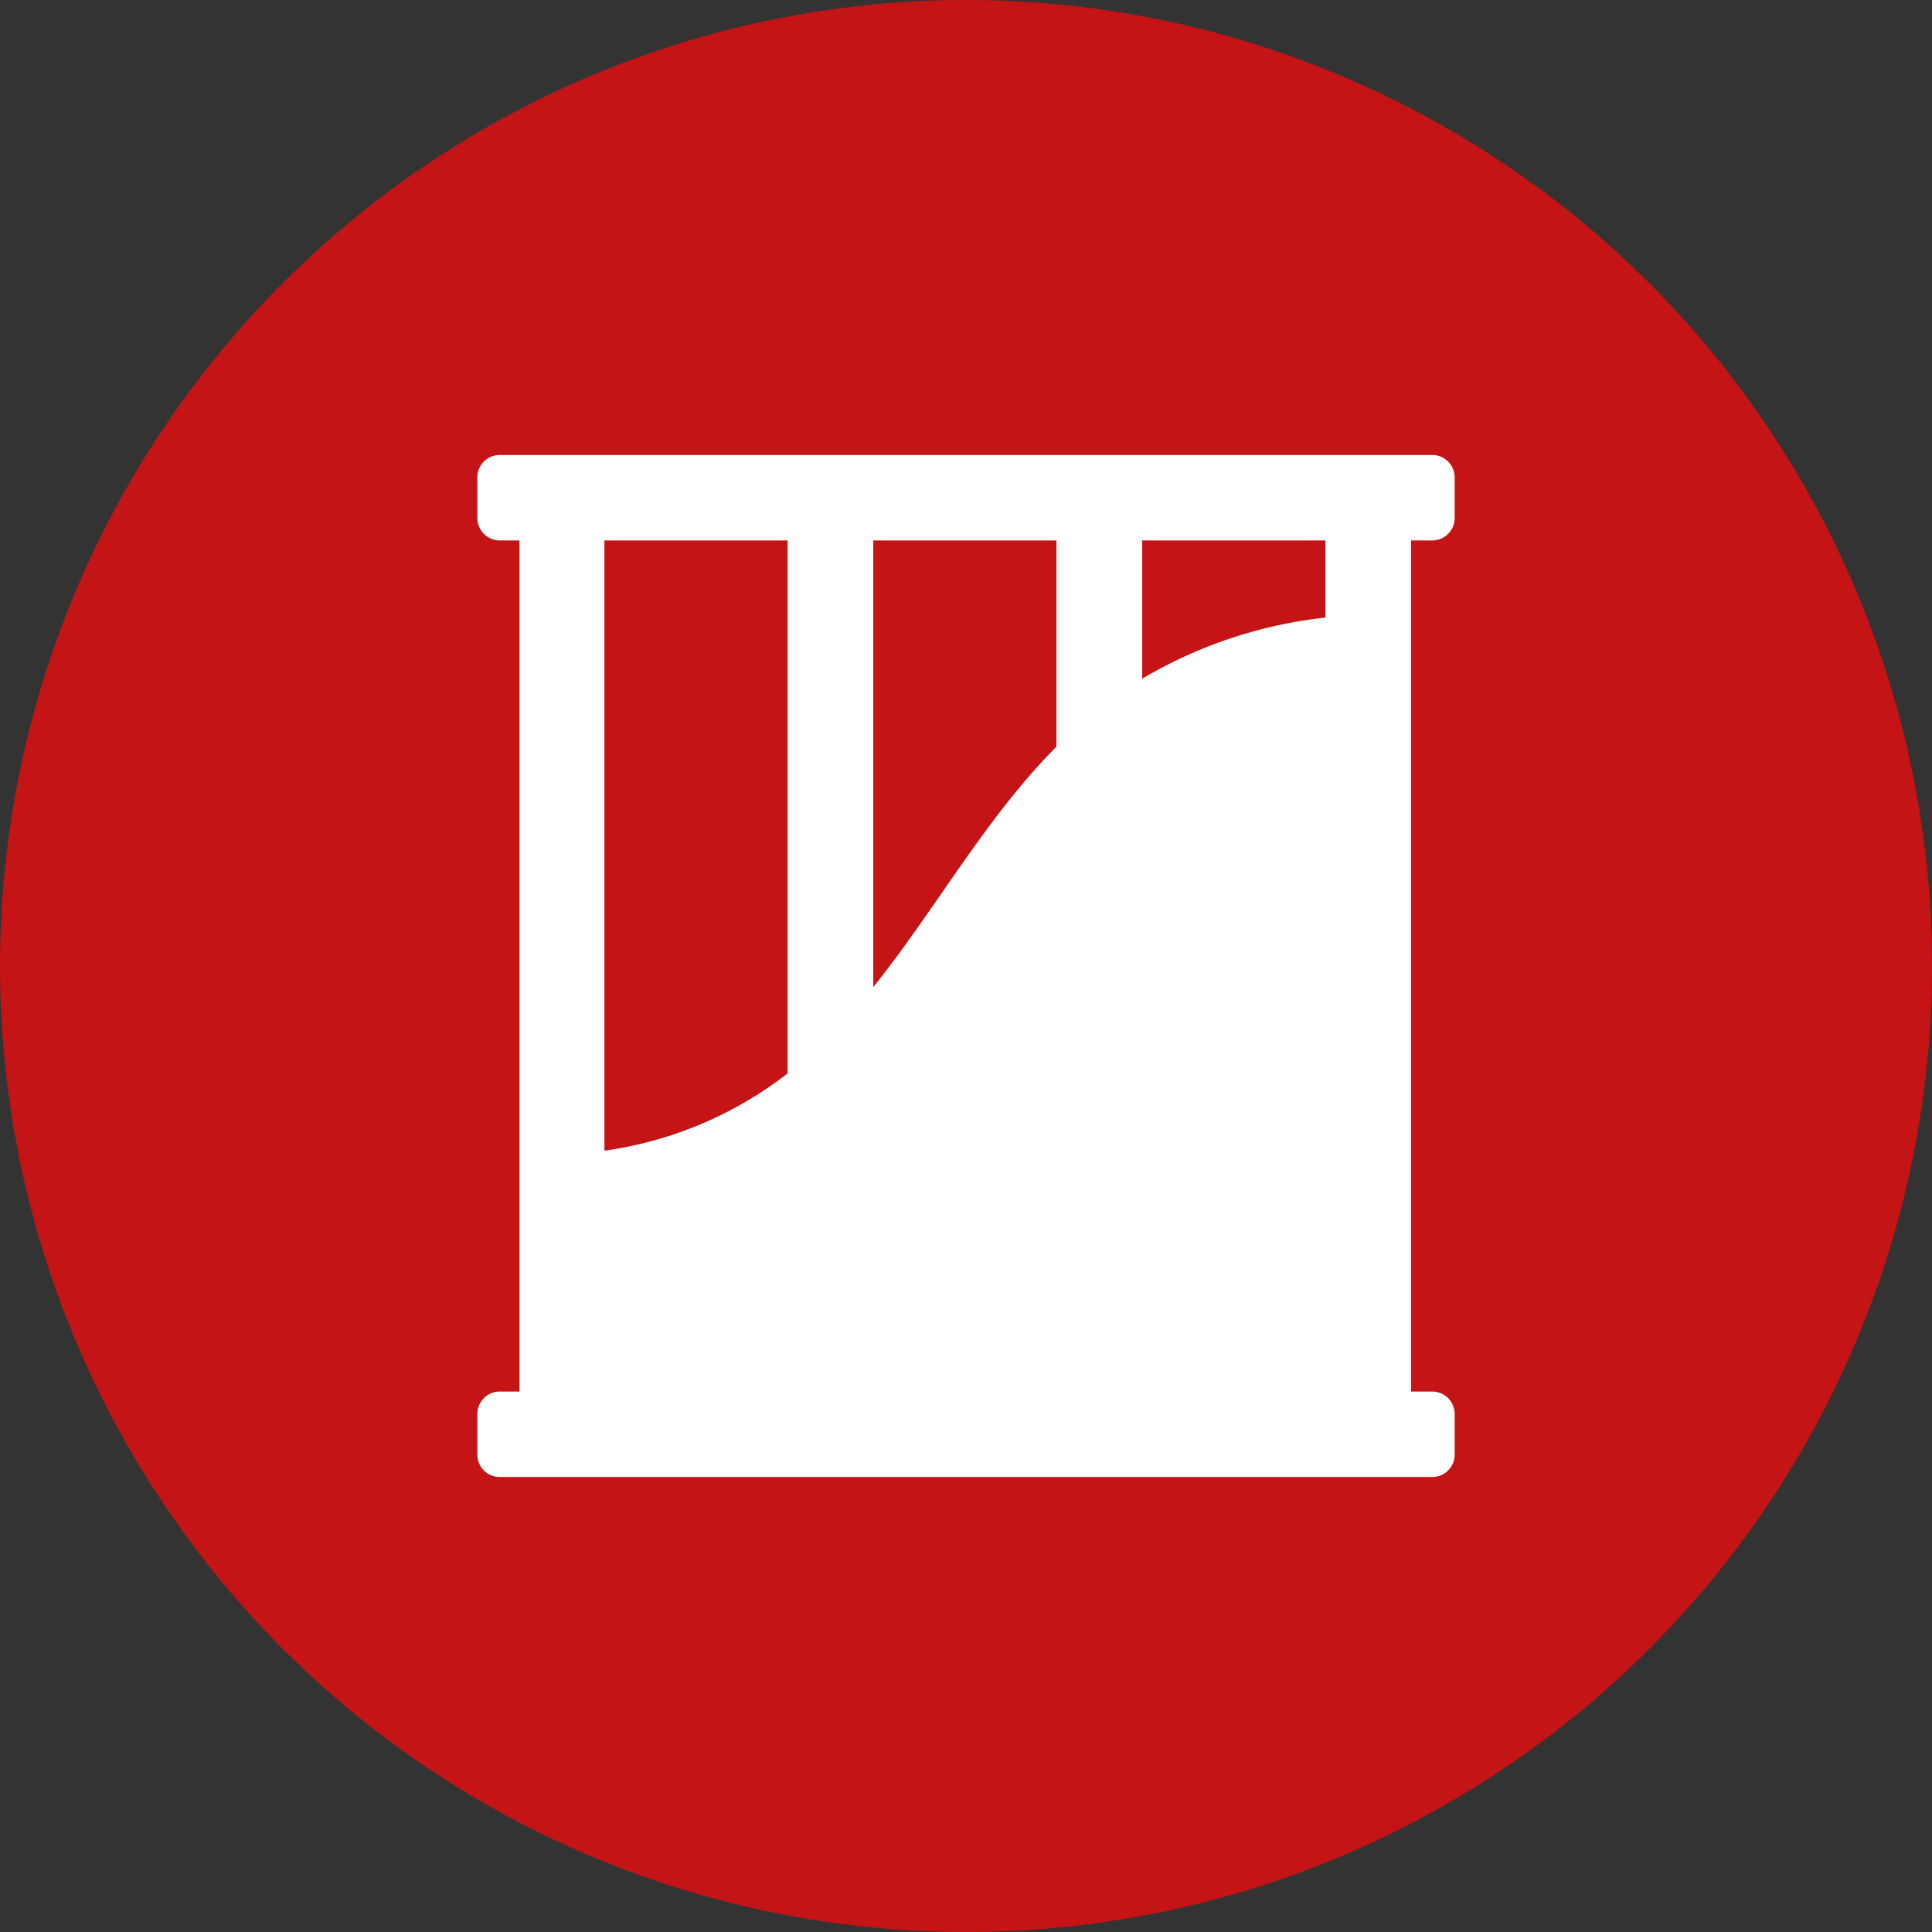
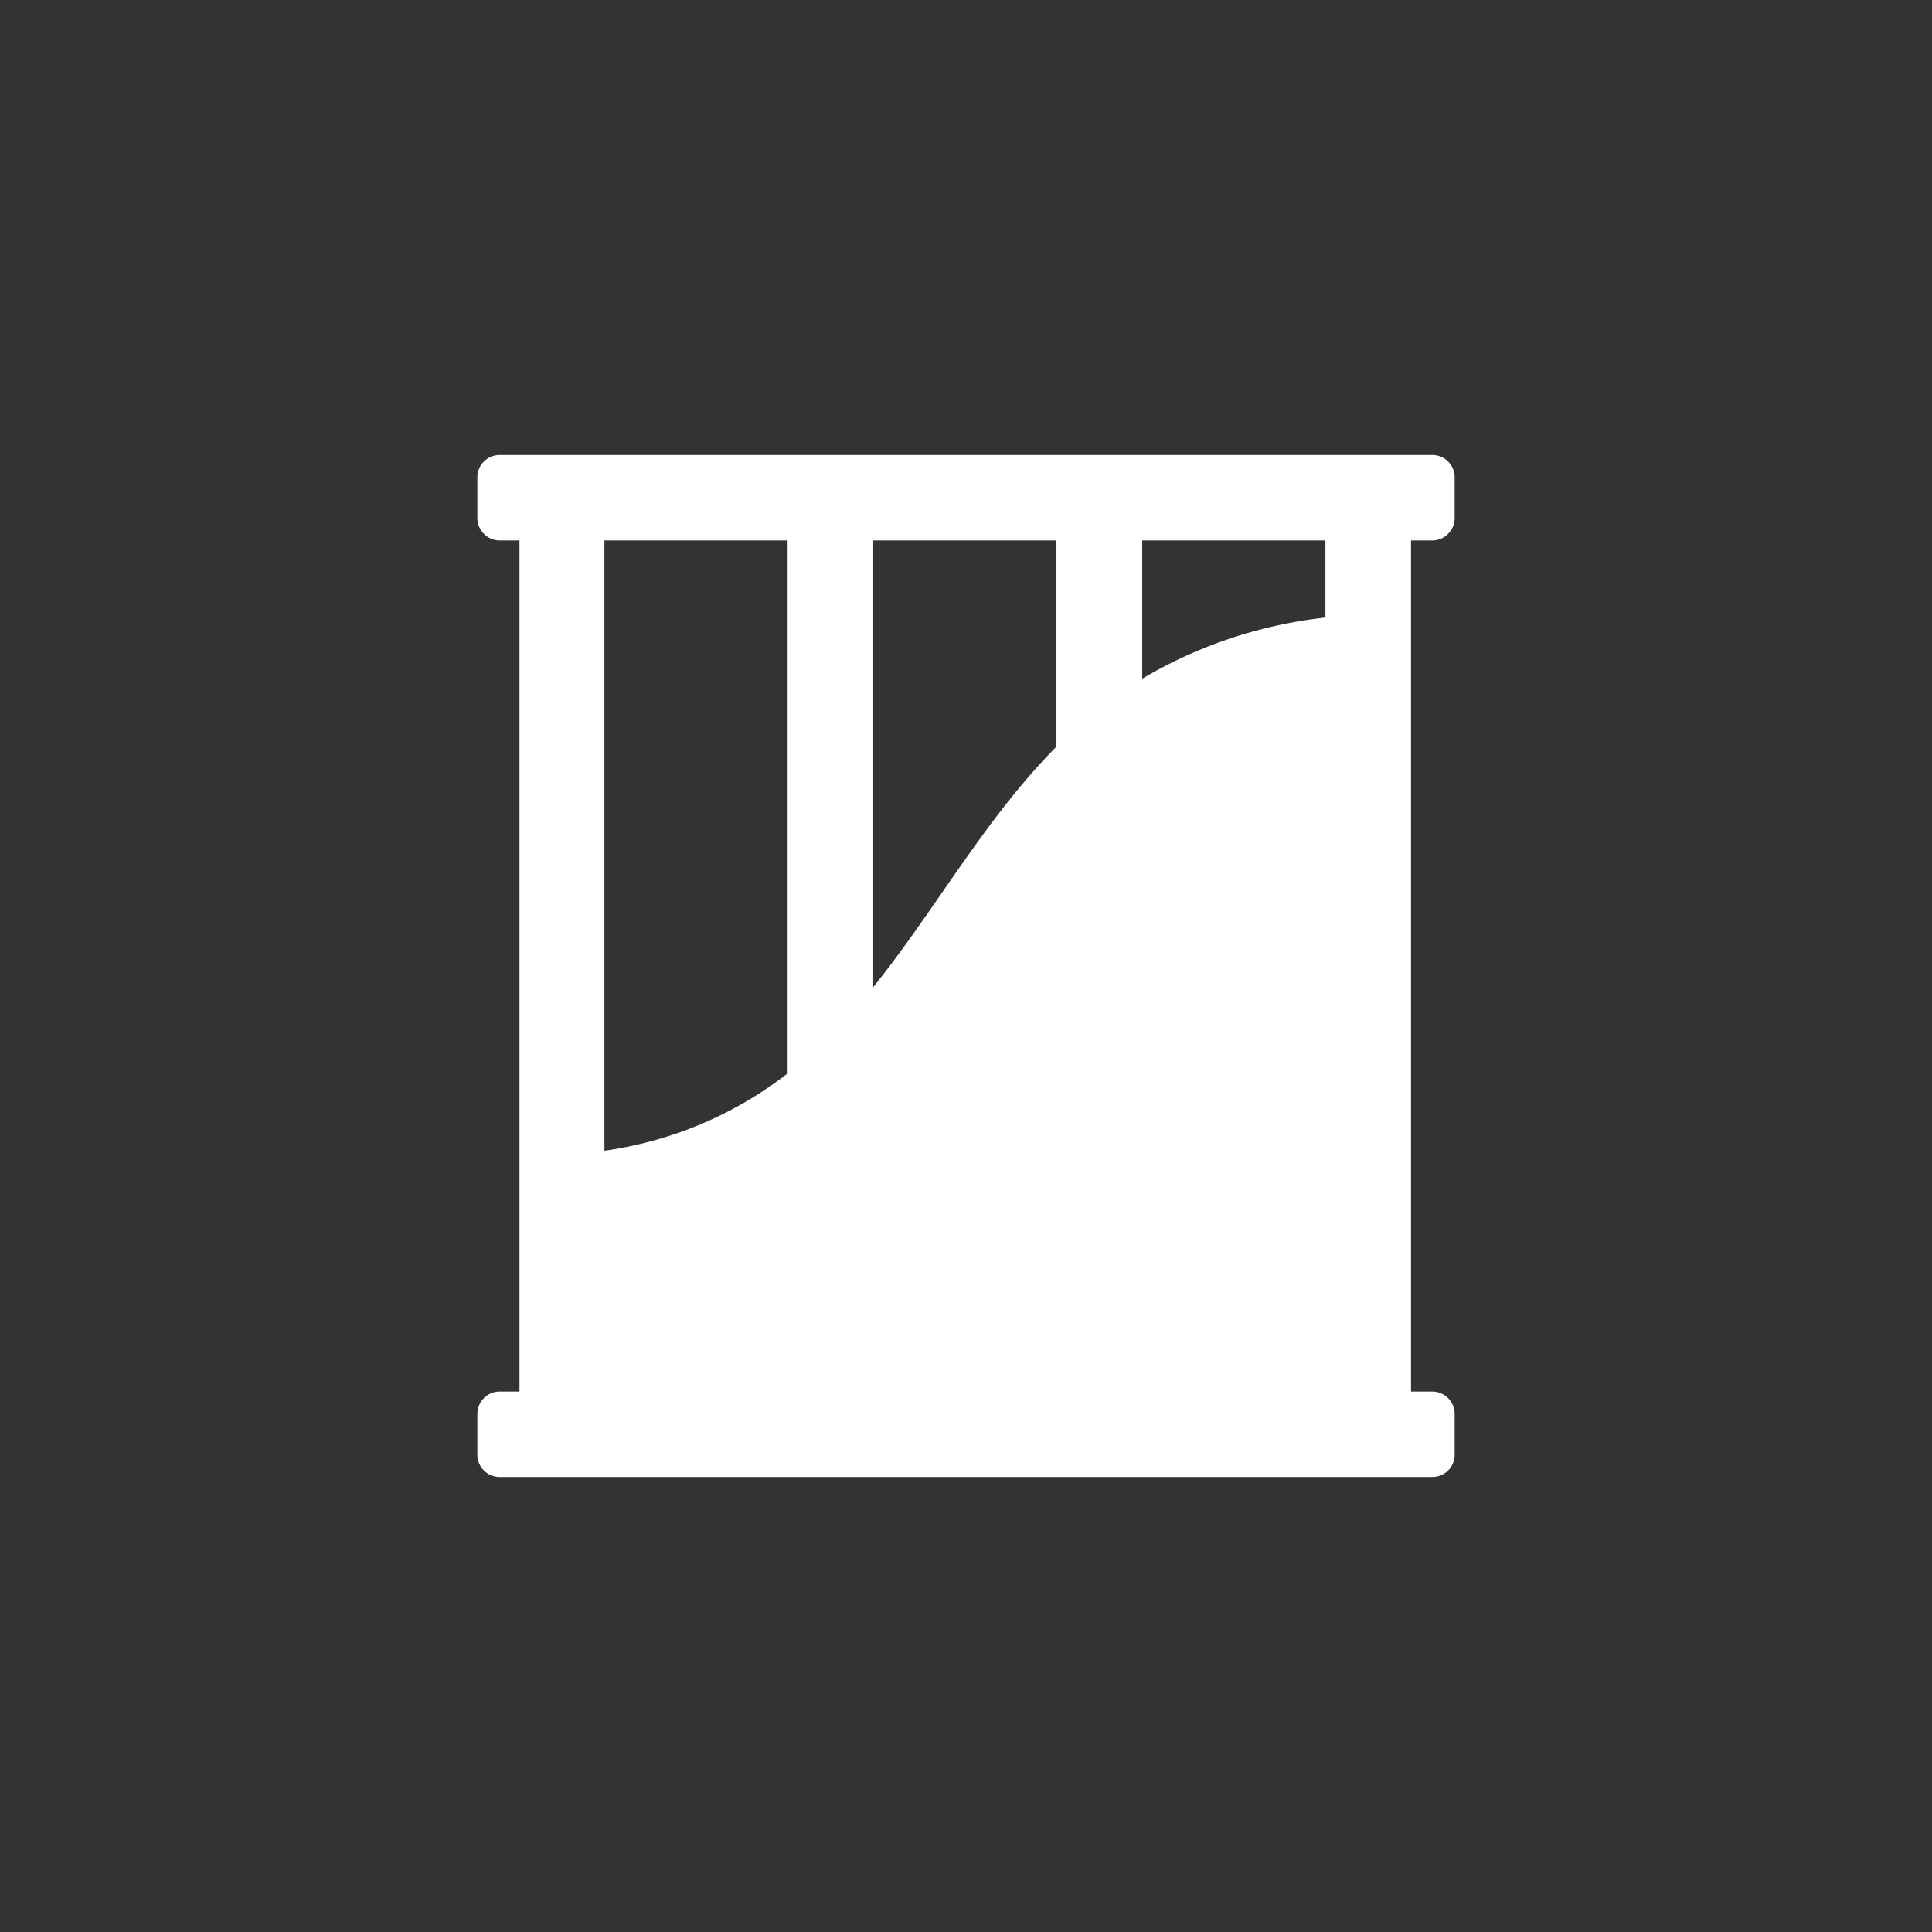
<svg xmlns="http://www.w3.org/2000/svg" id="Ebene_1" data-name="Ebene 1" viewBox="0 0 116 116">
  <rect x="0" y="0" width="116" height="116" fill="#333333" stroke="none" />
  <defs>
    <style>.cls-1{fill:#c51415;}.cls-2{fill:#fff;}</style>
  </defs>
-   <circle class="cls-1" cx="58" cy="58" r="58" />
  <path class="cls-2" d="M84.72,32.45H86a1.35,1.35,0,0,0,1.34-1.35V28.66A1.34,1.34,0,0,0,86,27.32H30a1.34,1.34,0,0,0-1.34,1.34V31.1A1.35,1.35,0,0,0,30,32.45h1.19v51.1H30a1.35,1.35,0,0,0-1.34,1.35v2.44A1.34,1.34,0,0,0,30,88.68H86a1.34,1.34,0,0,0,1.34-1.34V84.9A1.35,1.35,0,0,0,86,83.55H84.72V32.45ZM52.43,59.27V32.45h11V44.83C59.11,49.19,56.17,54.62,52.43,59.27ZM36.29,32.45h11v32a23.16,23.16,0,0,1-11,4.64Zm32.29,8.3v-8.3h11v4.63A27.48,27.48,0,0,0,68.58,40.75Z" />
</svg>